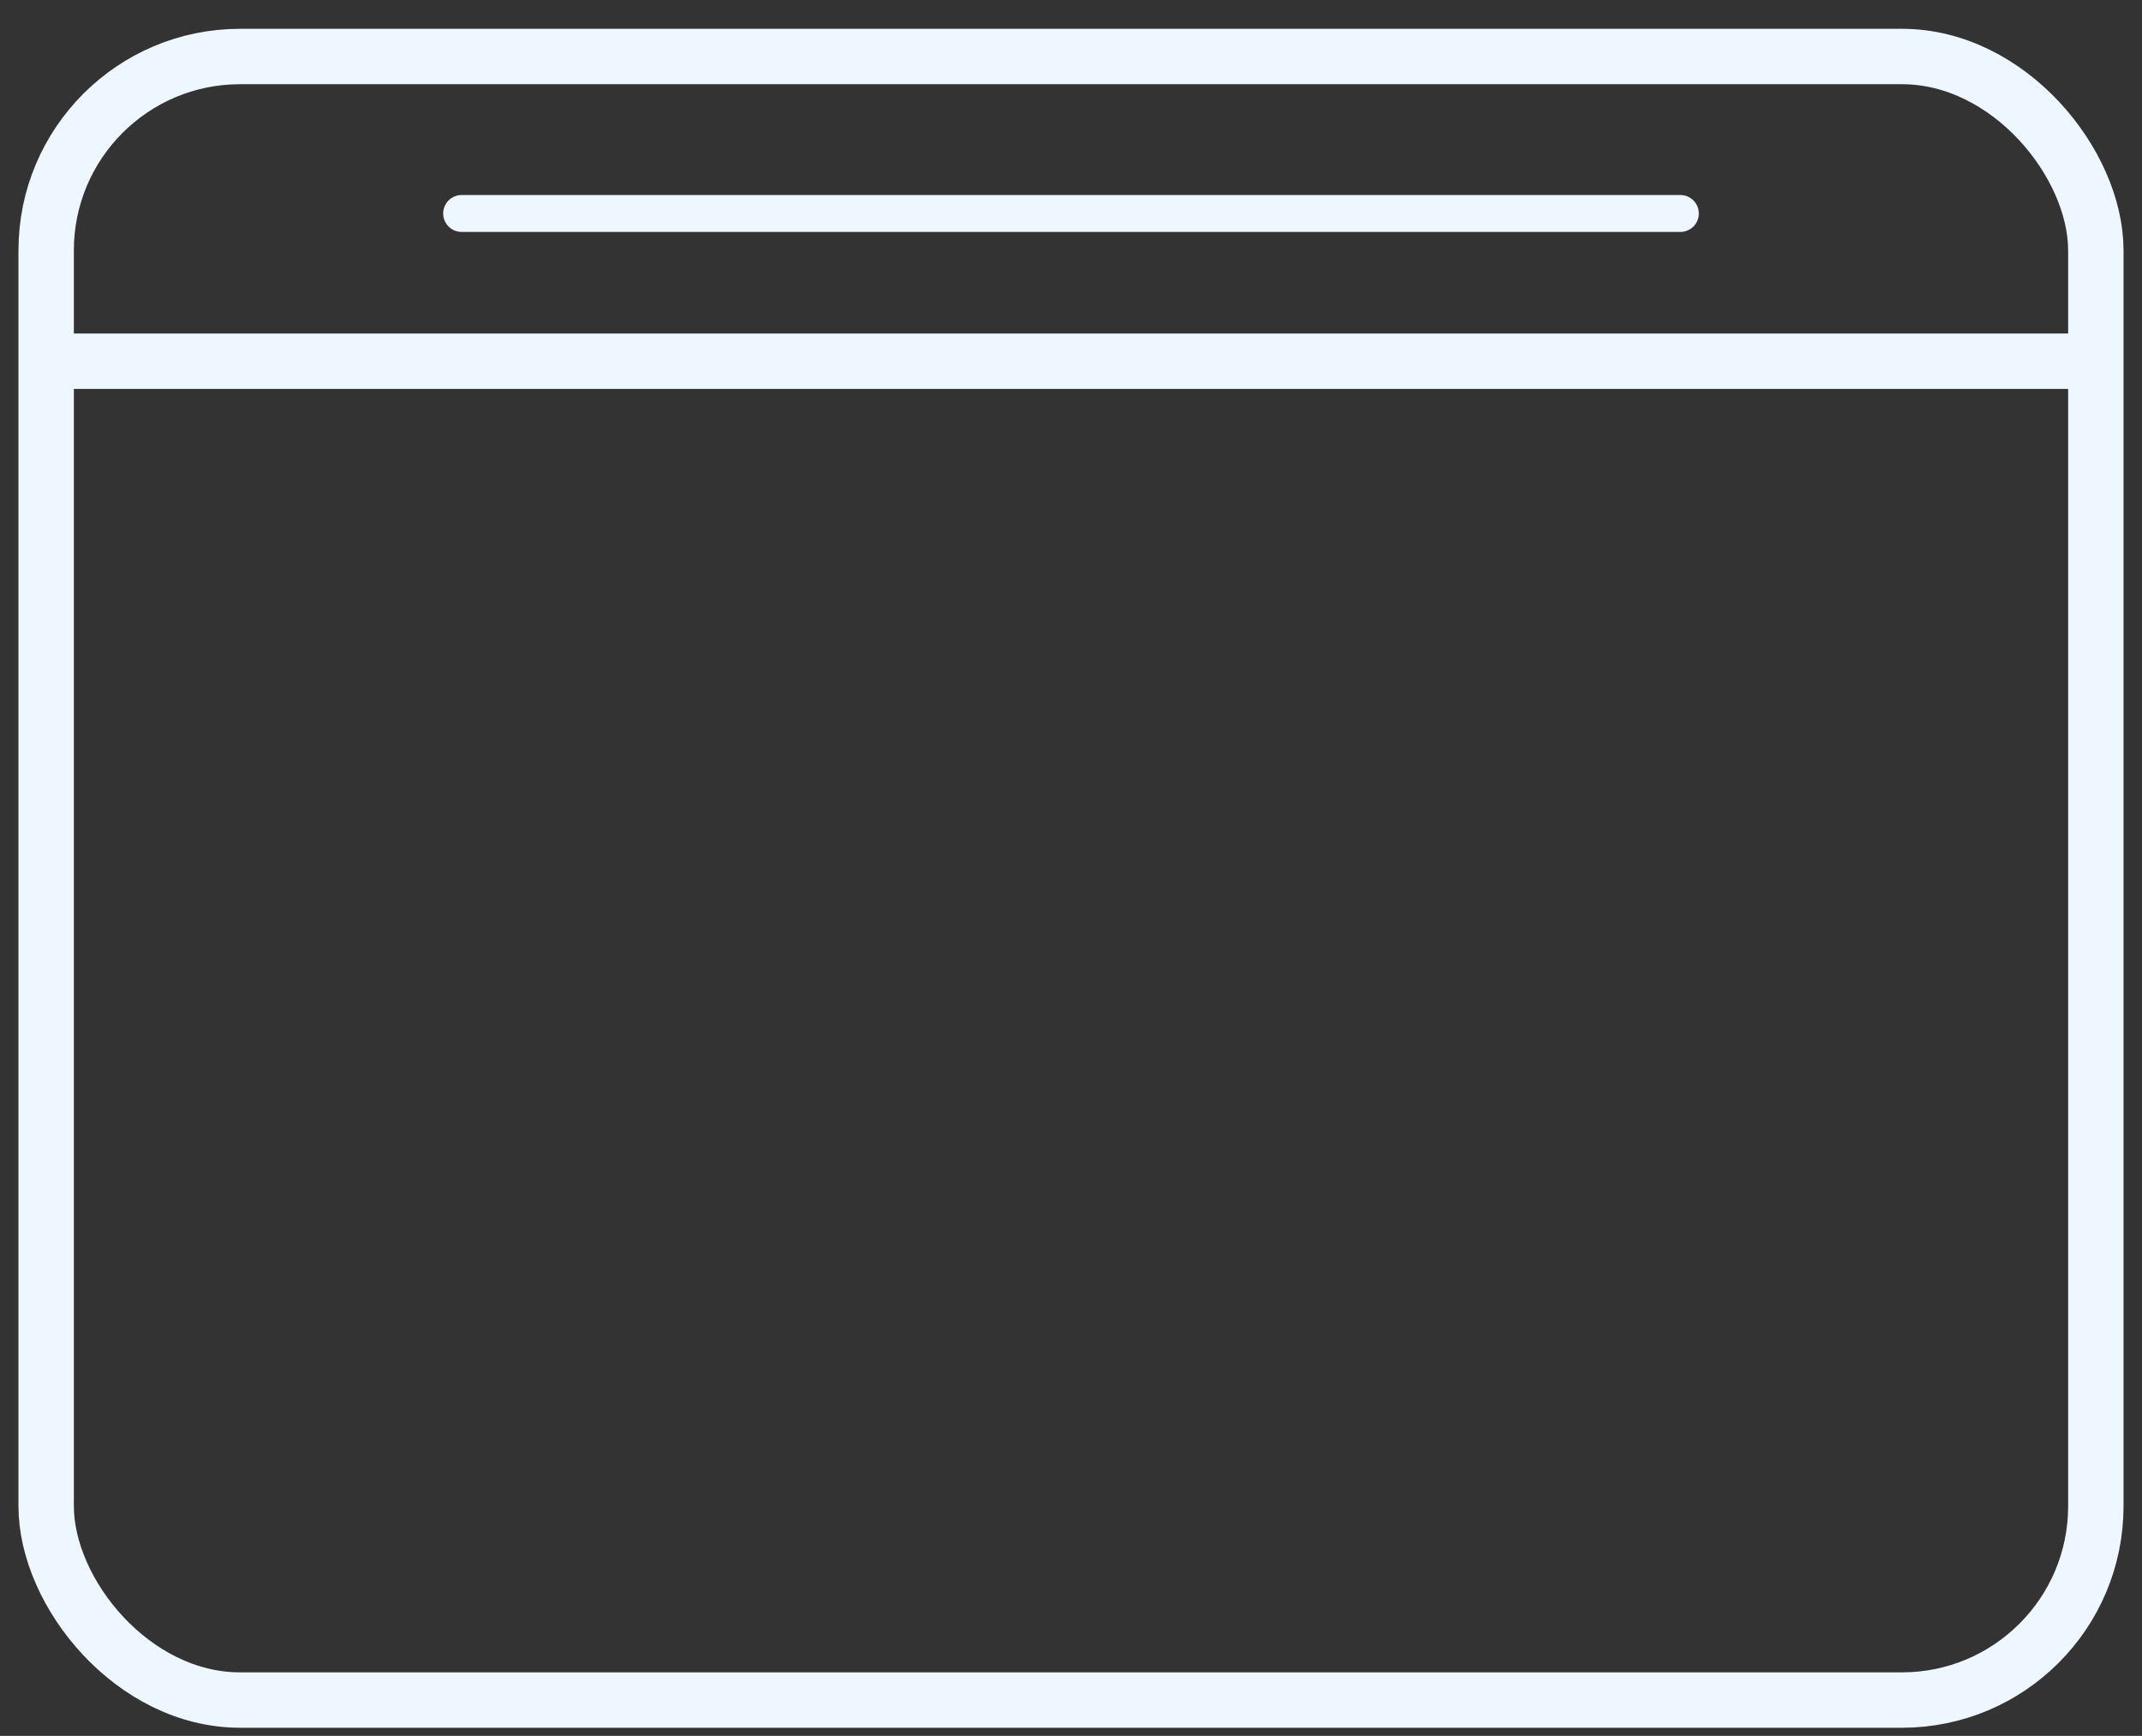
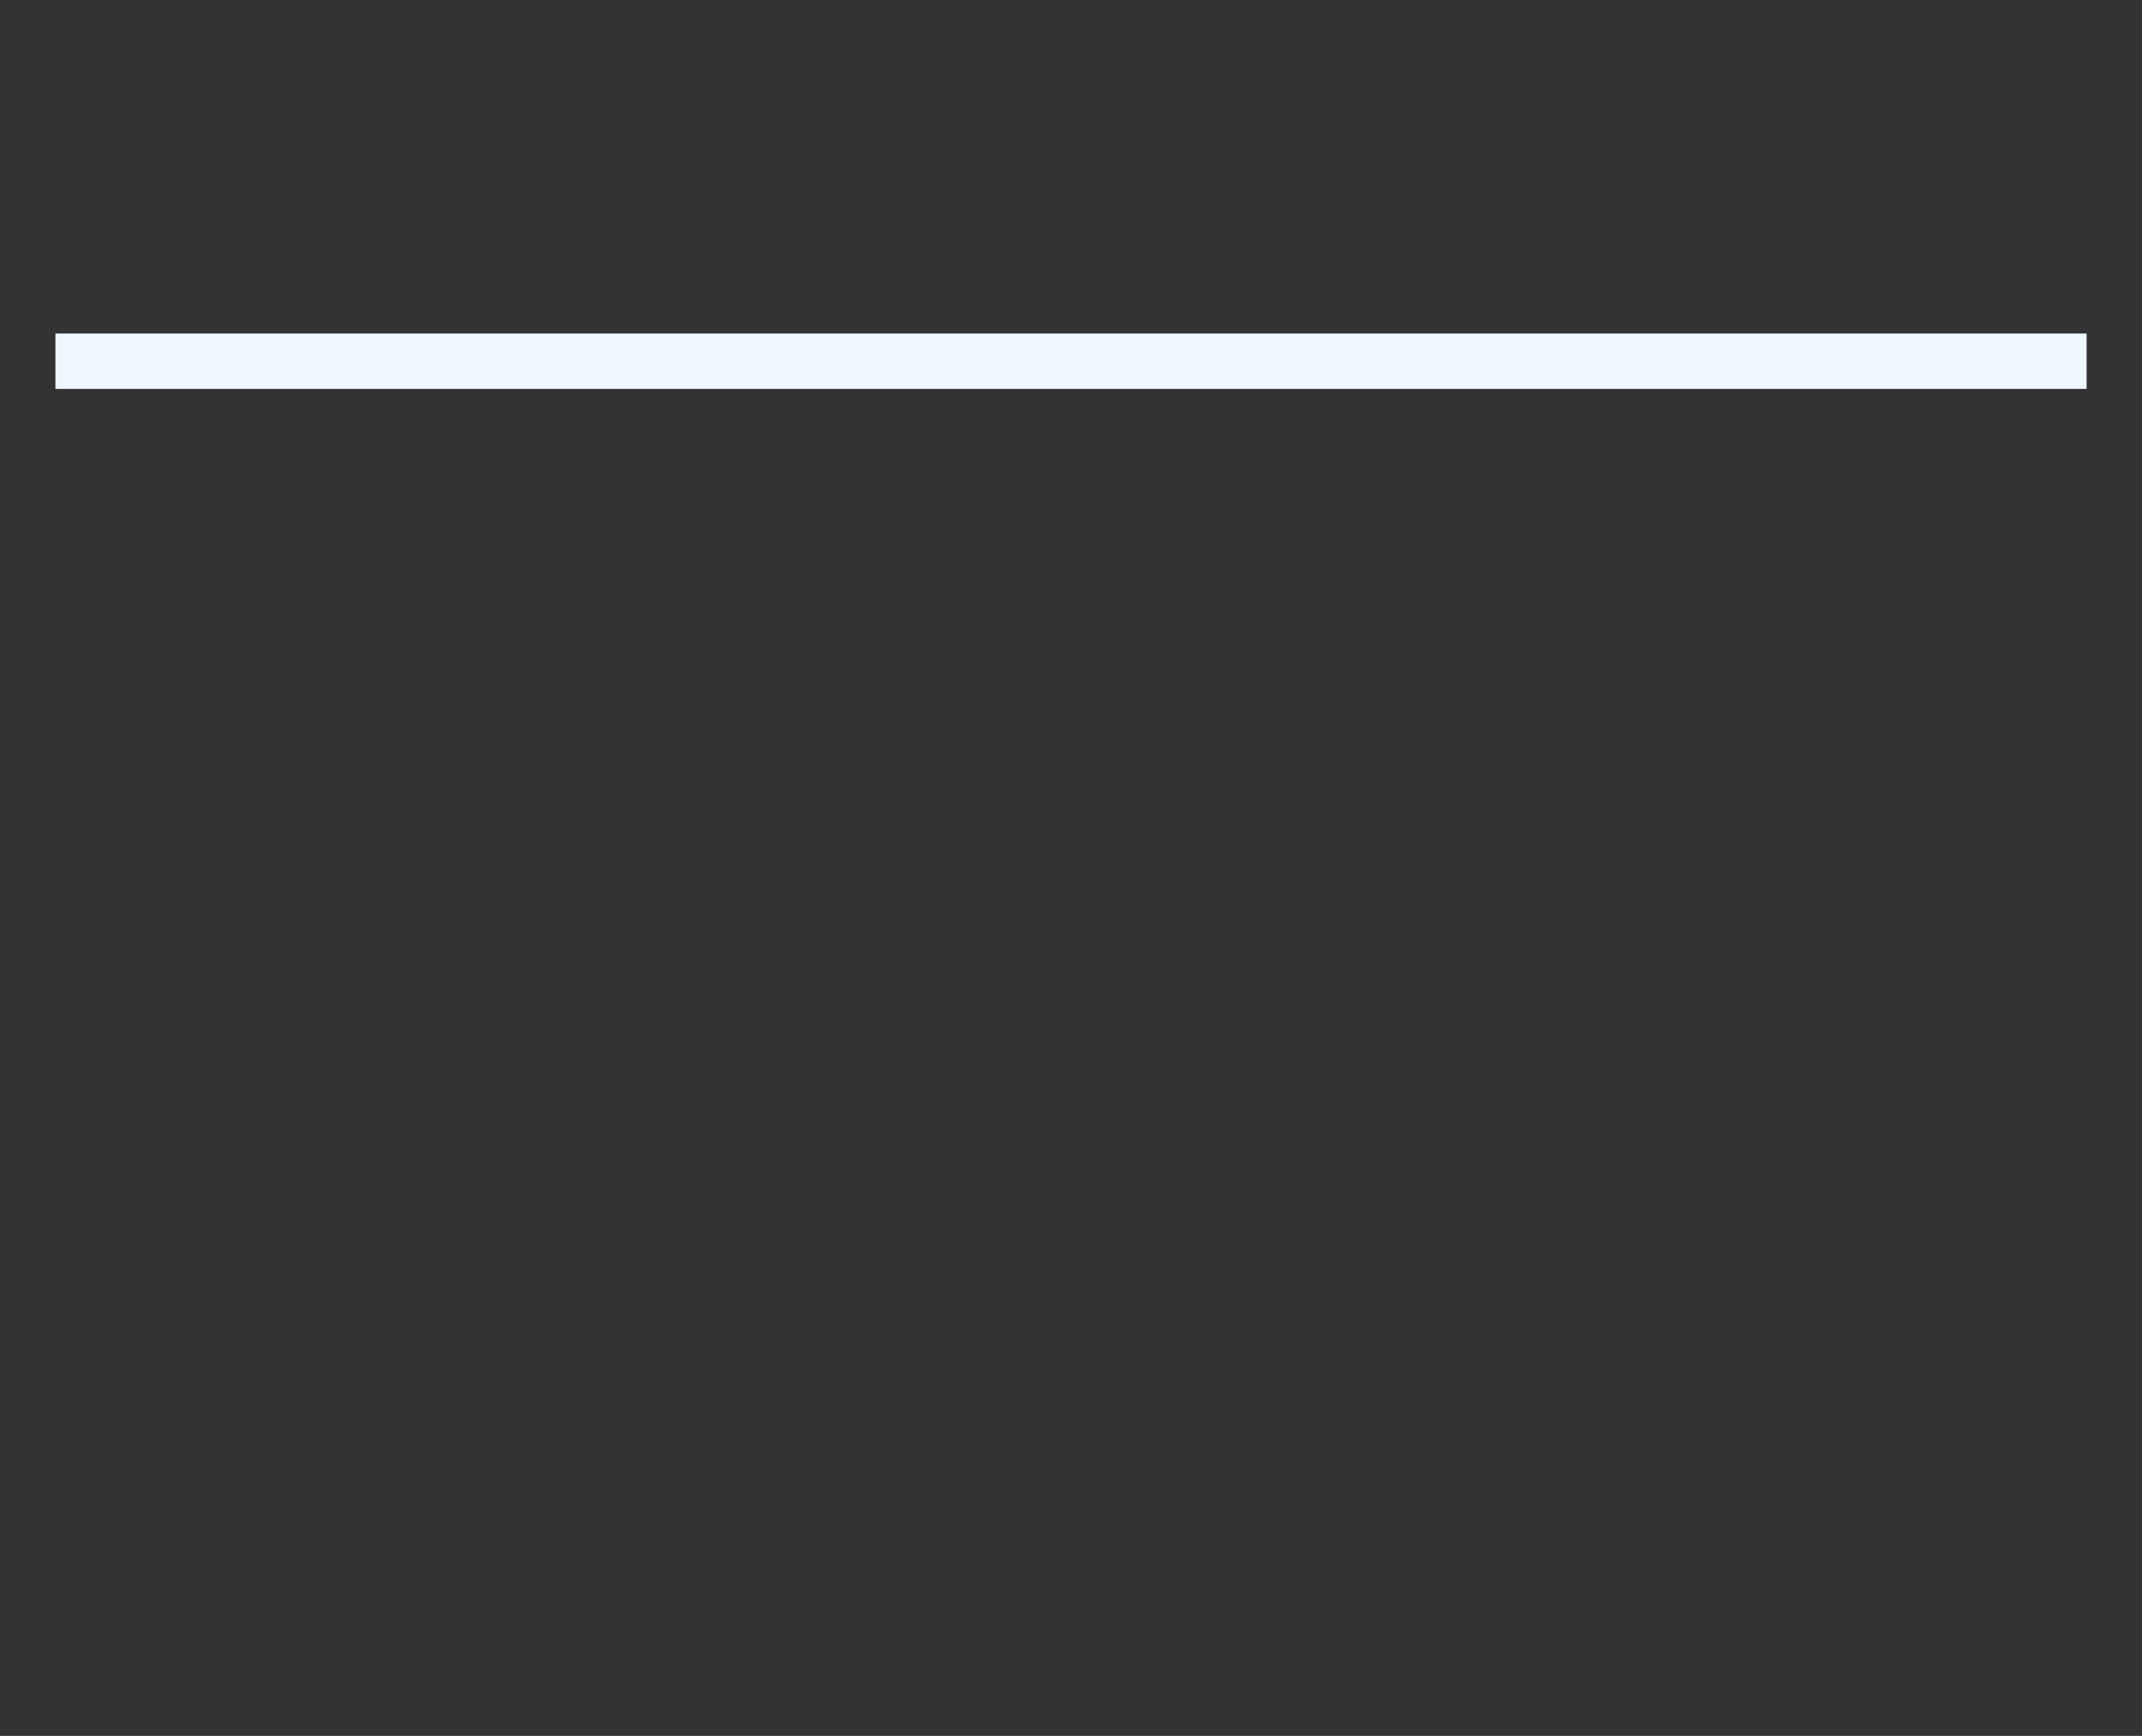
<svg xmlns="http://www.w3.org/2000/svg" width="58" height="47" viewBox="0 0 58 47" fill="none">
  <rect x="0" y="0" width="58" height="47" fill="#333333" stroke="none" />
  <g id="Group 1">
-     <rect id="Rectangle 3463922" x="1.25" y="1.53" width="55.5" height="44.5" rx="5.25" stroke="#EEF6FF" stroke-width="1.5" />
    <path id="Vector 1" d="M1.5 9.78H56.5" stroke="#EEF6FF" stroke-width="1.5" />
-     <path id="Vector 2" d="M12.5 5.78H45.5" stroke="#EEF6FF" stroke-linecap="round" />
  </g>
</svg>